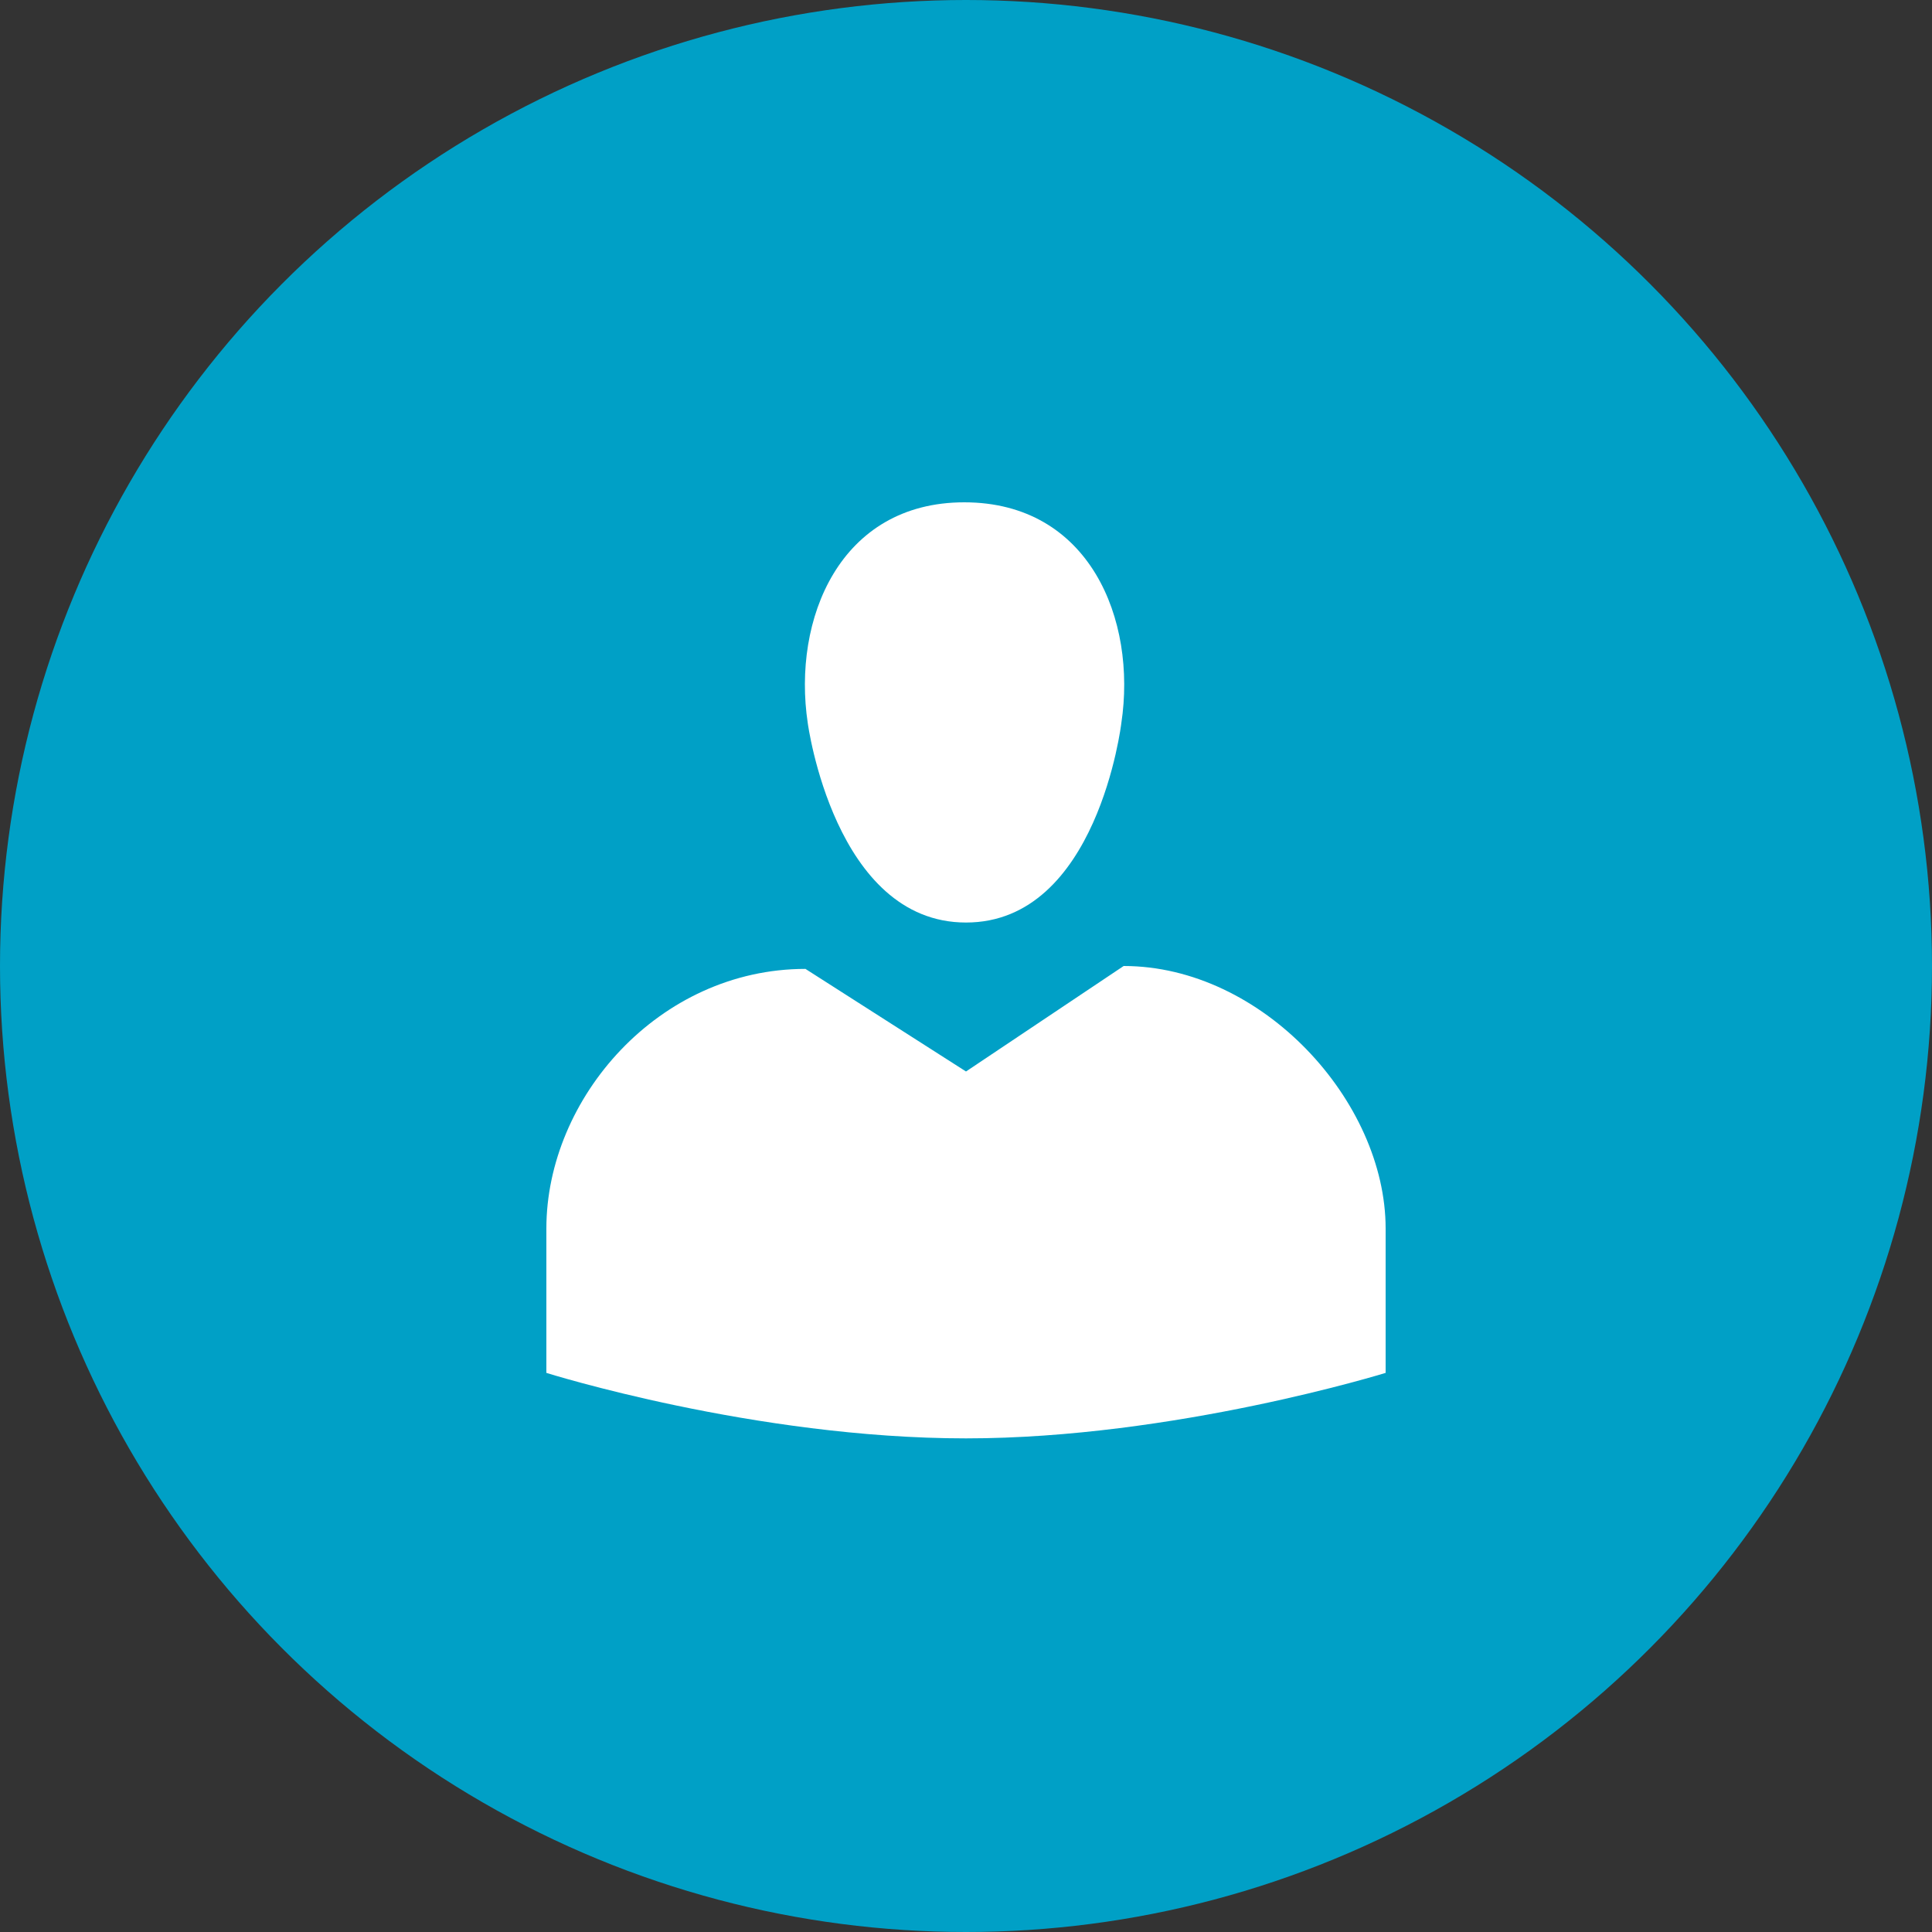
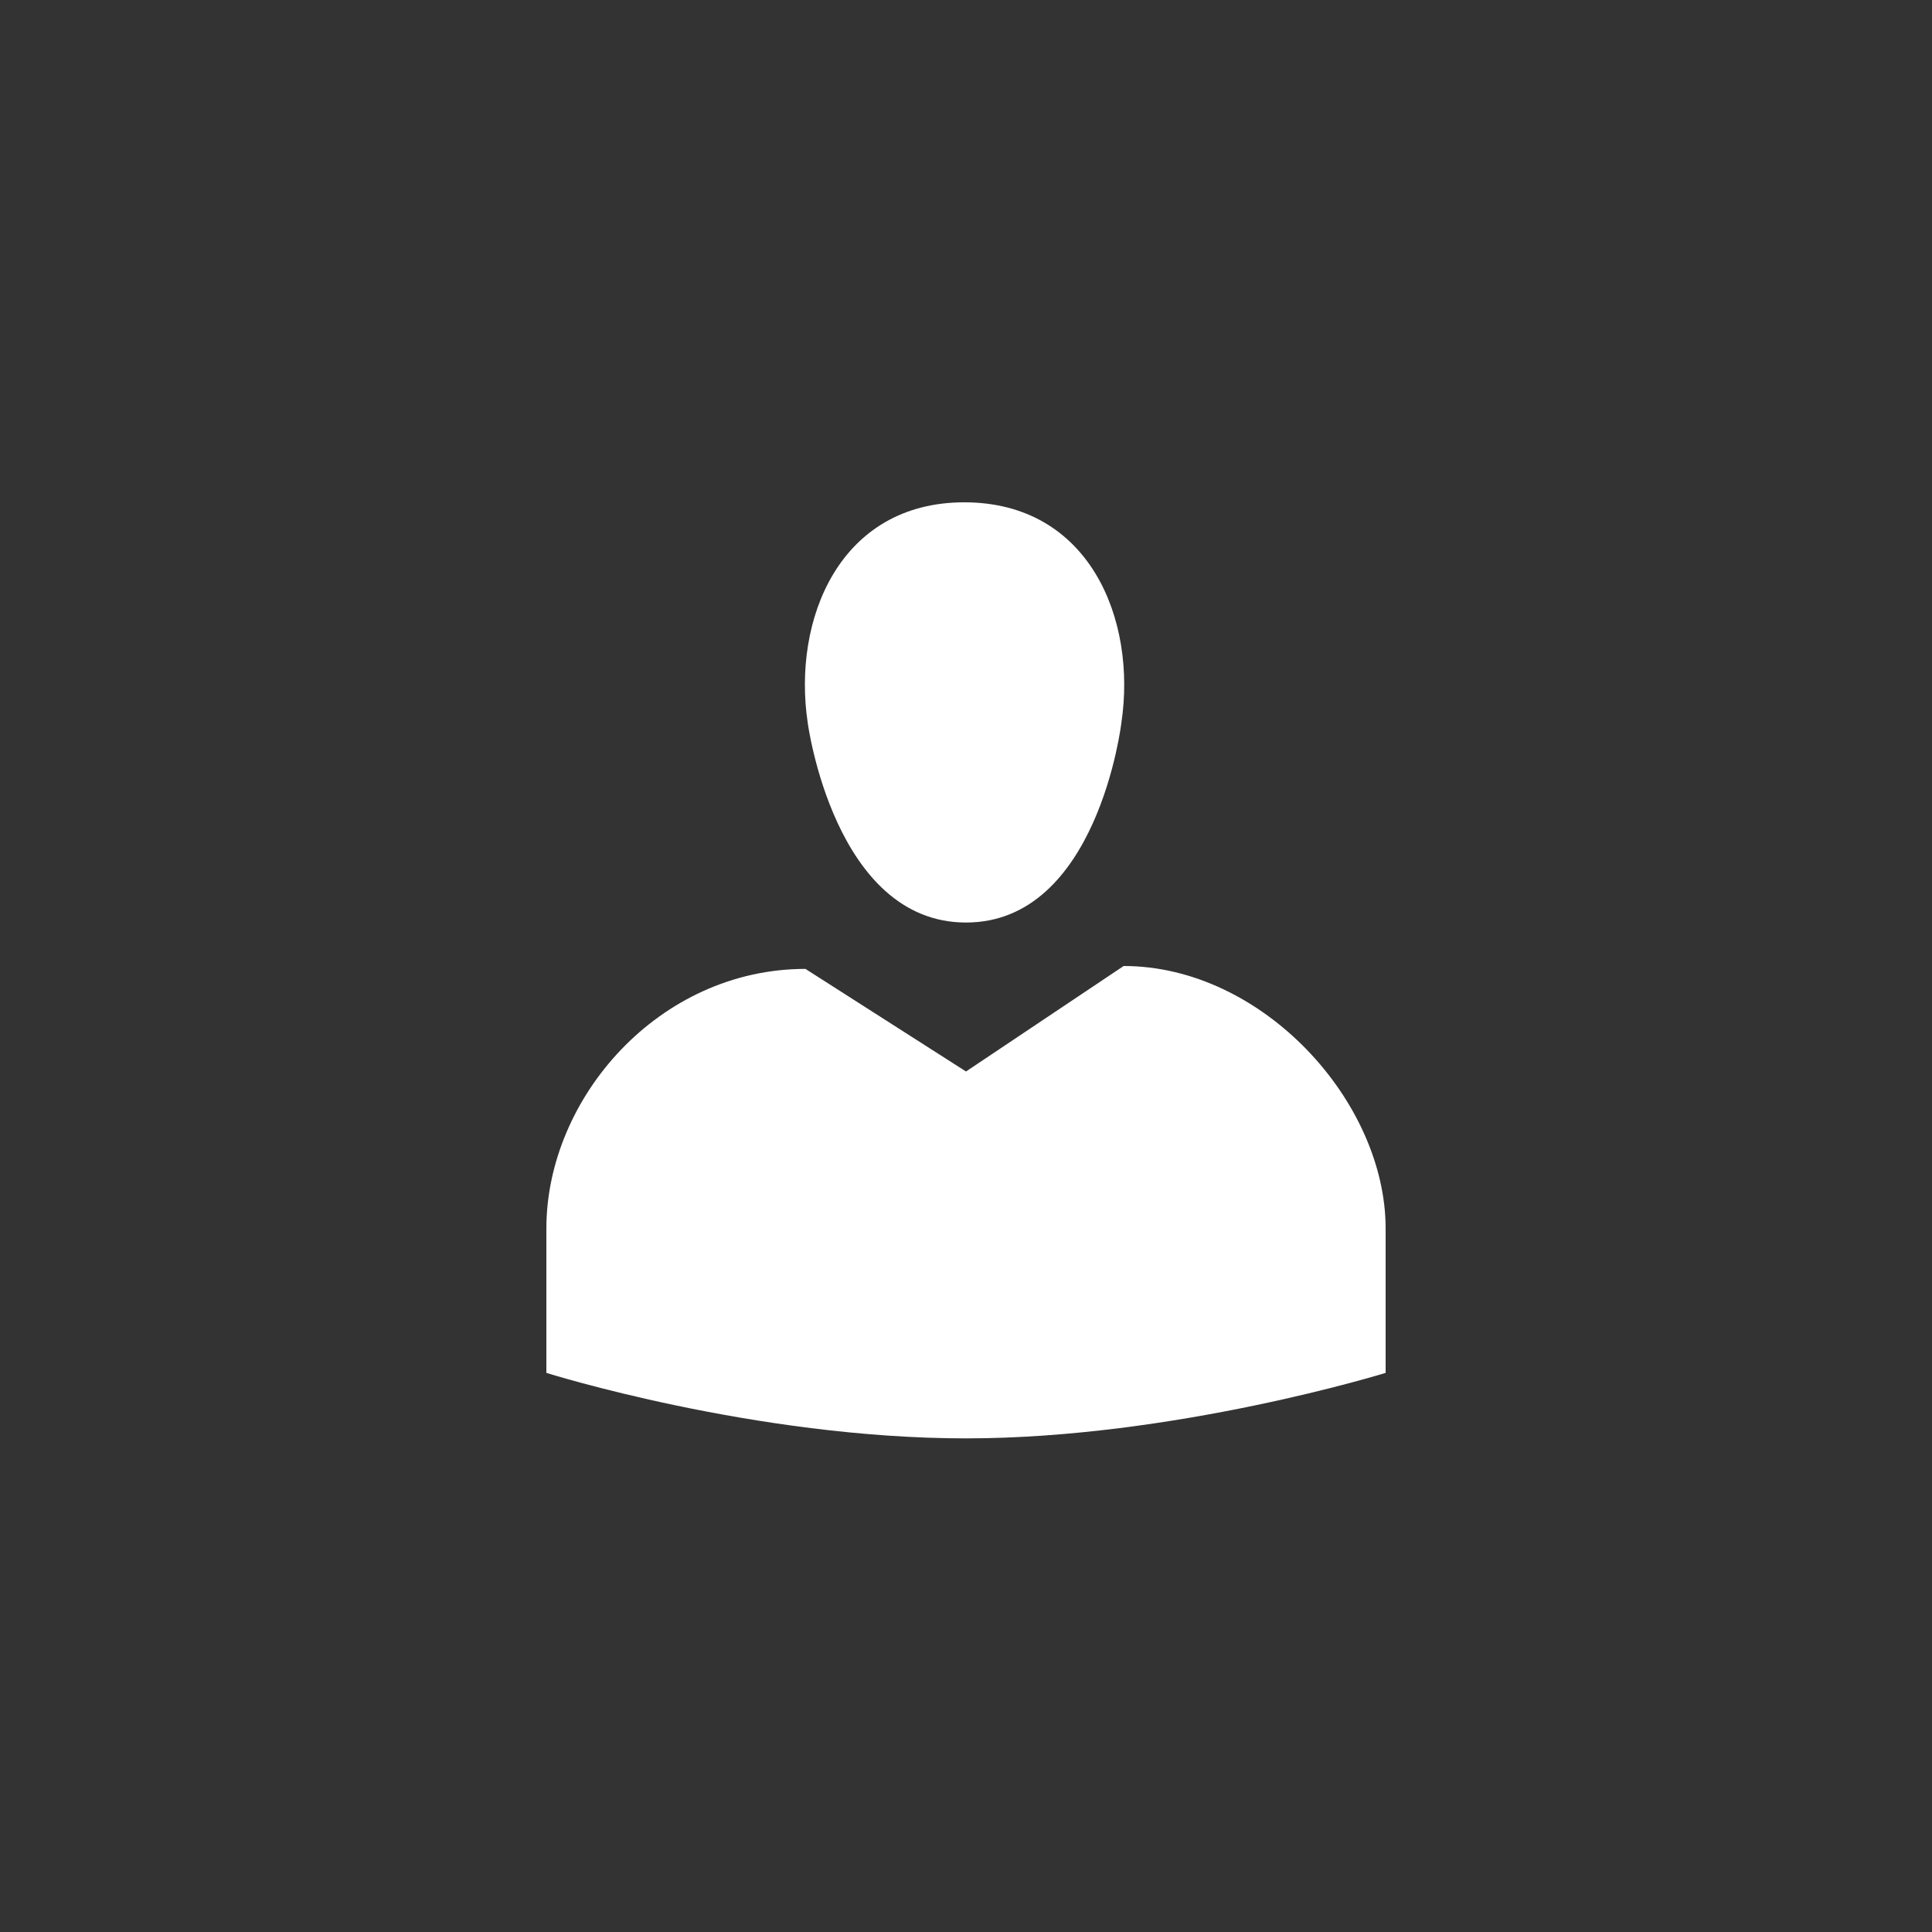
<svg xmlns="http://www.w3.org/2000/svg" width="40" height="40" viewBox="0 0 40 40" fill="none">
  <rect x="0" y="0" width="40" height="40" fill="#333333" stroke="none" />
-   <circle cx="20" cy="20" r="20" fill="#00A0C6" />
  <path d="M20 19.1C17.276 19.1 16.724 14.972 16.724 14.972C16.4 12.824 17.384 10.4 19.964 10.4C22.556 10.4 23.54 12.824 23.216 14.972C23.216 14.972 22.724 19.1 20 19.1ZM20 22.184L23.264 20C26.132 20 28.688 22.796 28.688 25.436V28.424C28.688 28.424 24.308 29.78 20 29.78C15.62 29.78 11.312 28.424 11.312 28.424V25.436C11.312 22.736 13.64 20.06 16.676 20.06L20 22.184Z" fill="white" />
</svg>